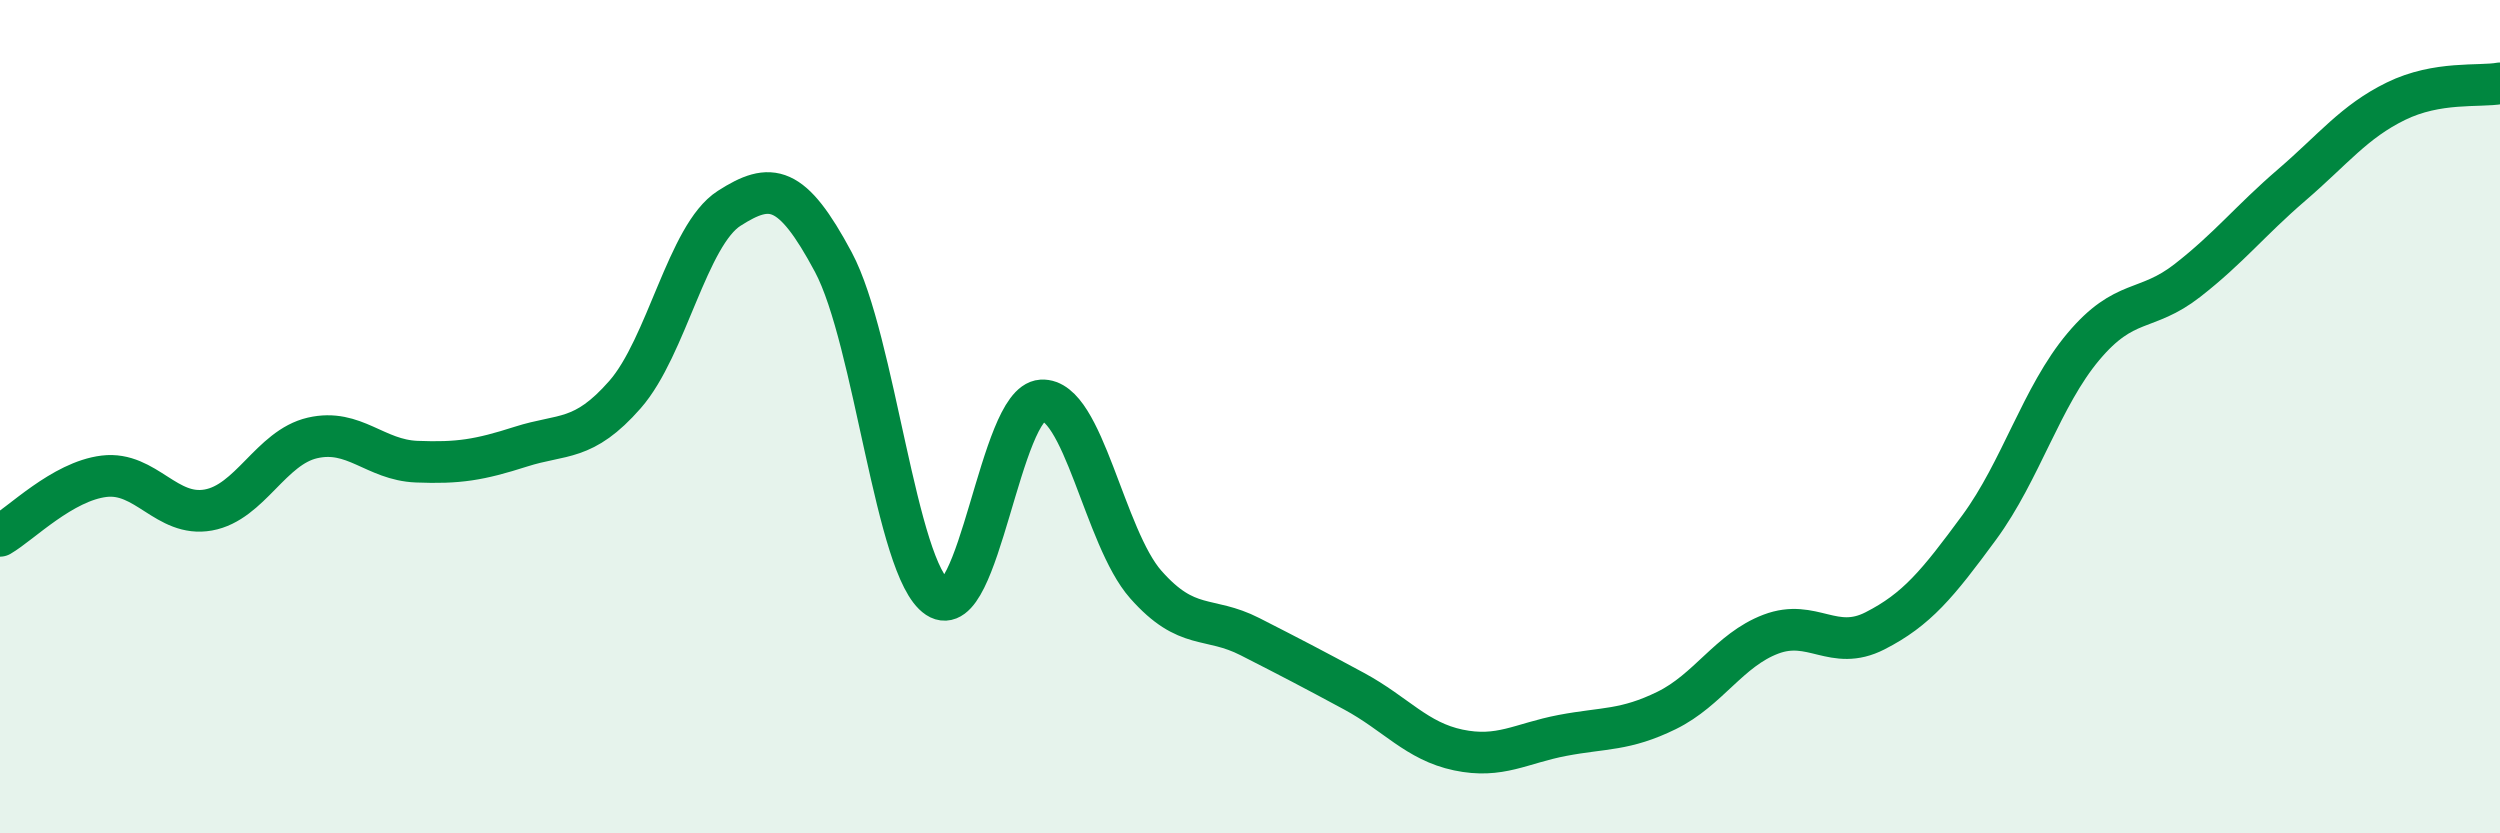
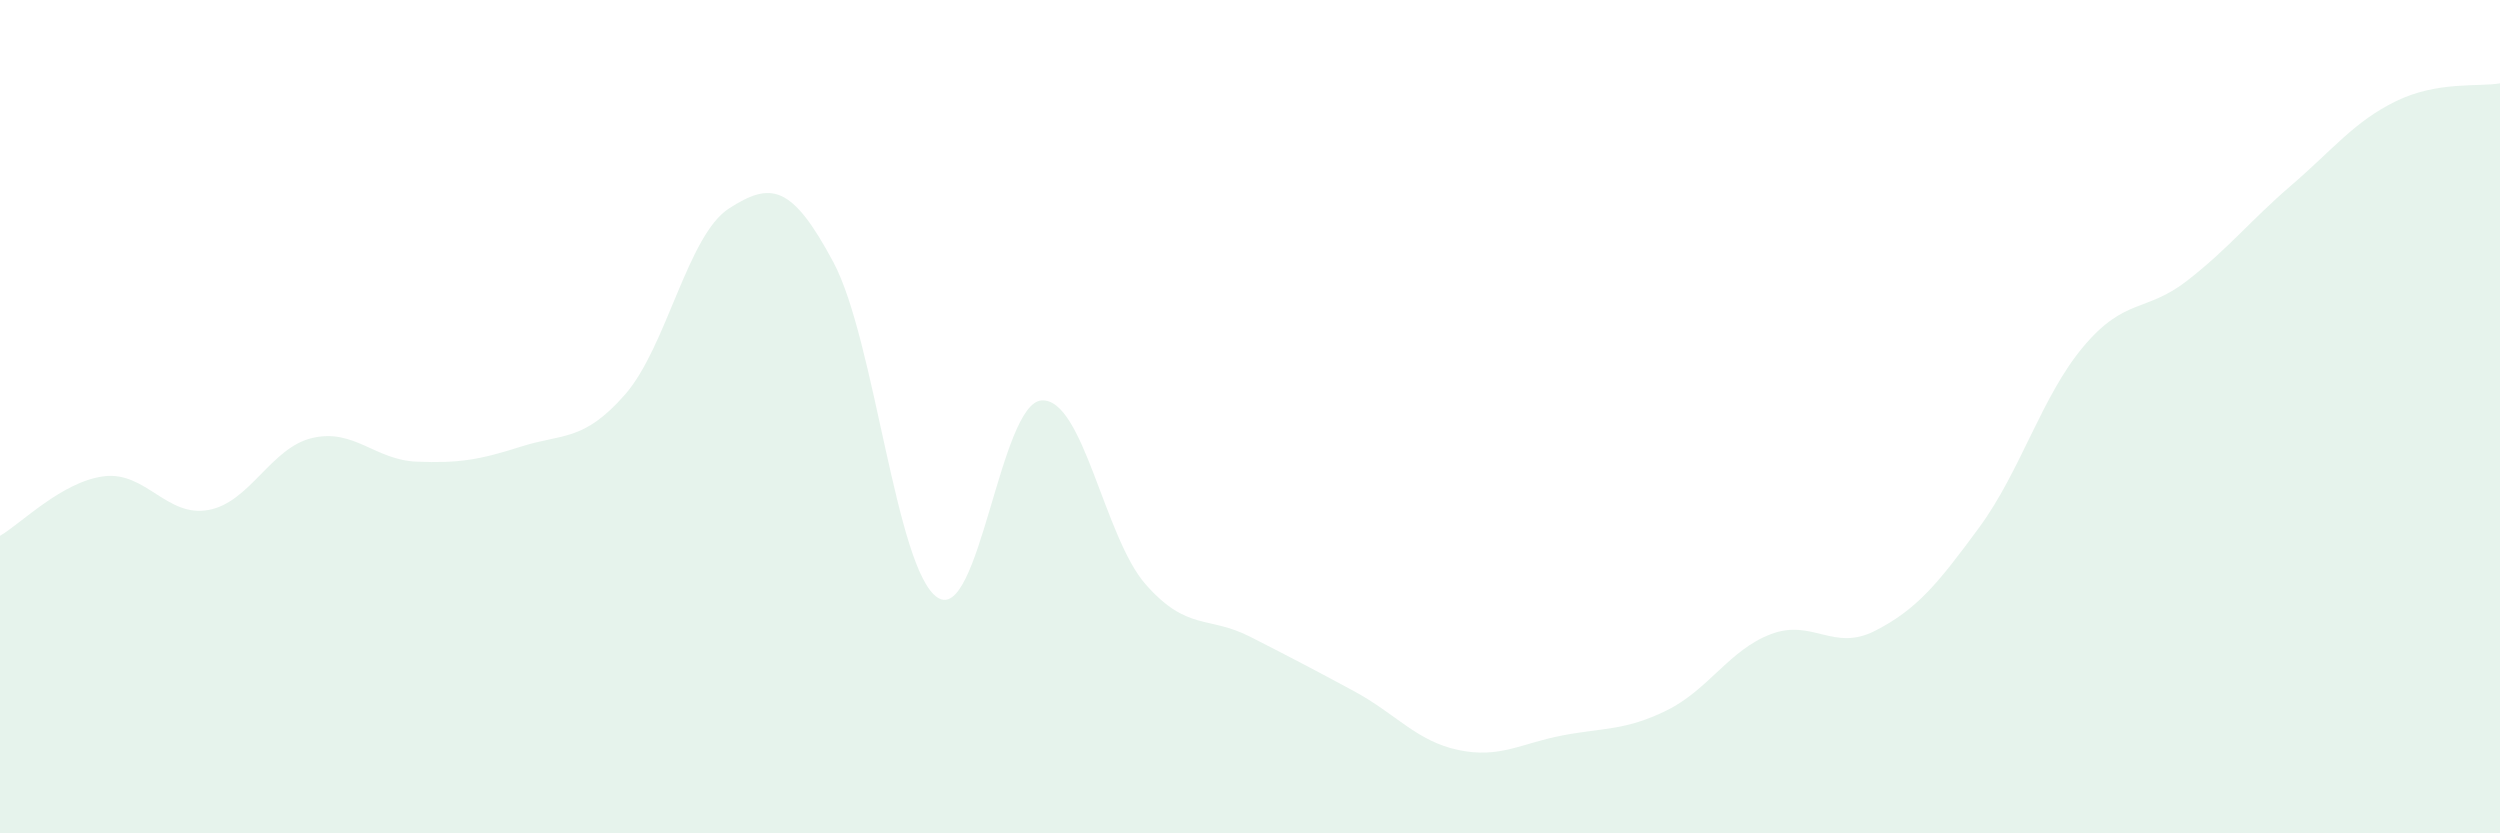
<svg xmlns="http://www.w3.org/2000/svg" width="60" height="20" viewBox="0 0 60 20">
  <path d="M 0,12.86 C 0.5,12.57 1.5,11.55 2.5,11.43 C 3.5,11.31 4,12.42 5,12.24 C 6,12.06 6.5,10.74 7.5,10.51 C 8.5,10.28 9,11.04 10,11.08 C 11,11.12 11.5,11.04 12.5,10.72 C 13.5,10.4 14,10.61 15,9.47 C 16,8.33 16.5,5.64 17.5,5 C 18.5,4.36 19,4.42 20,6.29 C 21,8.16 21.5,13.68 22.5,14.34 C 23.5,15 24,9.67 25,9.61 C 26,9.55 26.5,12.9 27.5,14.03 C 28.5,15.16 29,14.77 30,15.28 C 31,15.79 31.5,16.05 32.5,16.59 C 33.5,17.13 34,17.79 35,18 C 36,18.21 36.5,17.84 37.5,17.65 C 38.5,17.46 39,17.54 40,17.05 C 41,16.56 41.5,15.6 42.5,15.22 C 43.5,14.84 44,15.65 45,15.14 C 46,14.63 46.5,14.02 47.5,12.66 C 48.5,11.3 49,9.51 50,8.32 C 51,7.13 51.5,7.51 52.5,6.73 C 53.5,5.95 54,5.3 55,4.44 C 56,3.58 56.5,2.92 57.5,2.43 C 58.5,1.94 59.5,2.09 60,2L60 20L0 20Z" fill="#008740" opacity="0.1" stroke-linecap="round" stroke-linejoin="round" />
-   <path d="M 0,12.86 C 0.5,12.57 1.5,11.55 2.5,11.43 C 3.5,11.31 4,12.42 5,12.24 C 6,12.06 6.5,10.74 7.5,10.51 C 8.5,10.28 9,11.04 10,11.08 C 11,11.12 11.5,11.04 12.5,10.72 C 13.5,10.4 14,10.61 15,9.47 C 16,8.33 16.5,5.64 17.5,5 C 18.5,4.36 19,4.42 20,6.29 C 21,8.16 21.5,13.68 22.5,14.34 C 23.5,15 24,9.67 25,9.61 C 26,9.55 26.5,12.9 27.5,14.03 C 28.5,15.16 29,14.77 30,15.28 C 31,15.79 31.5,16.05 32.5,16.59 C 33.5,17.13 34,17.79 35,18 C 36,18.21 36.5,17.84 37.5,17.65 C 38.5,17.46 39,17.54 40,17.05 C 41,16.56 41.5,15.6 42.5,15.22 C 43.5,14.84 44,15.65 45,15.14 C 46,14.63 46.5,14.02 47.5,12.66 C 48.5,11.3 49,9.51 50,8.32 C 51,7.13 51.5,7.51 52.5,6.73 C 53.5,5.95 54,5.3 55,4.44 C 56,3.58 56.5,2.92 57.5,2.43 C 58.5,1.94 59.5,2.09 60,2" stroke="#008740" stroke-width="1" fill="none" stroke-linecap="round" stroke-linejoin="round" />
</svg>